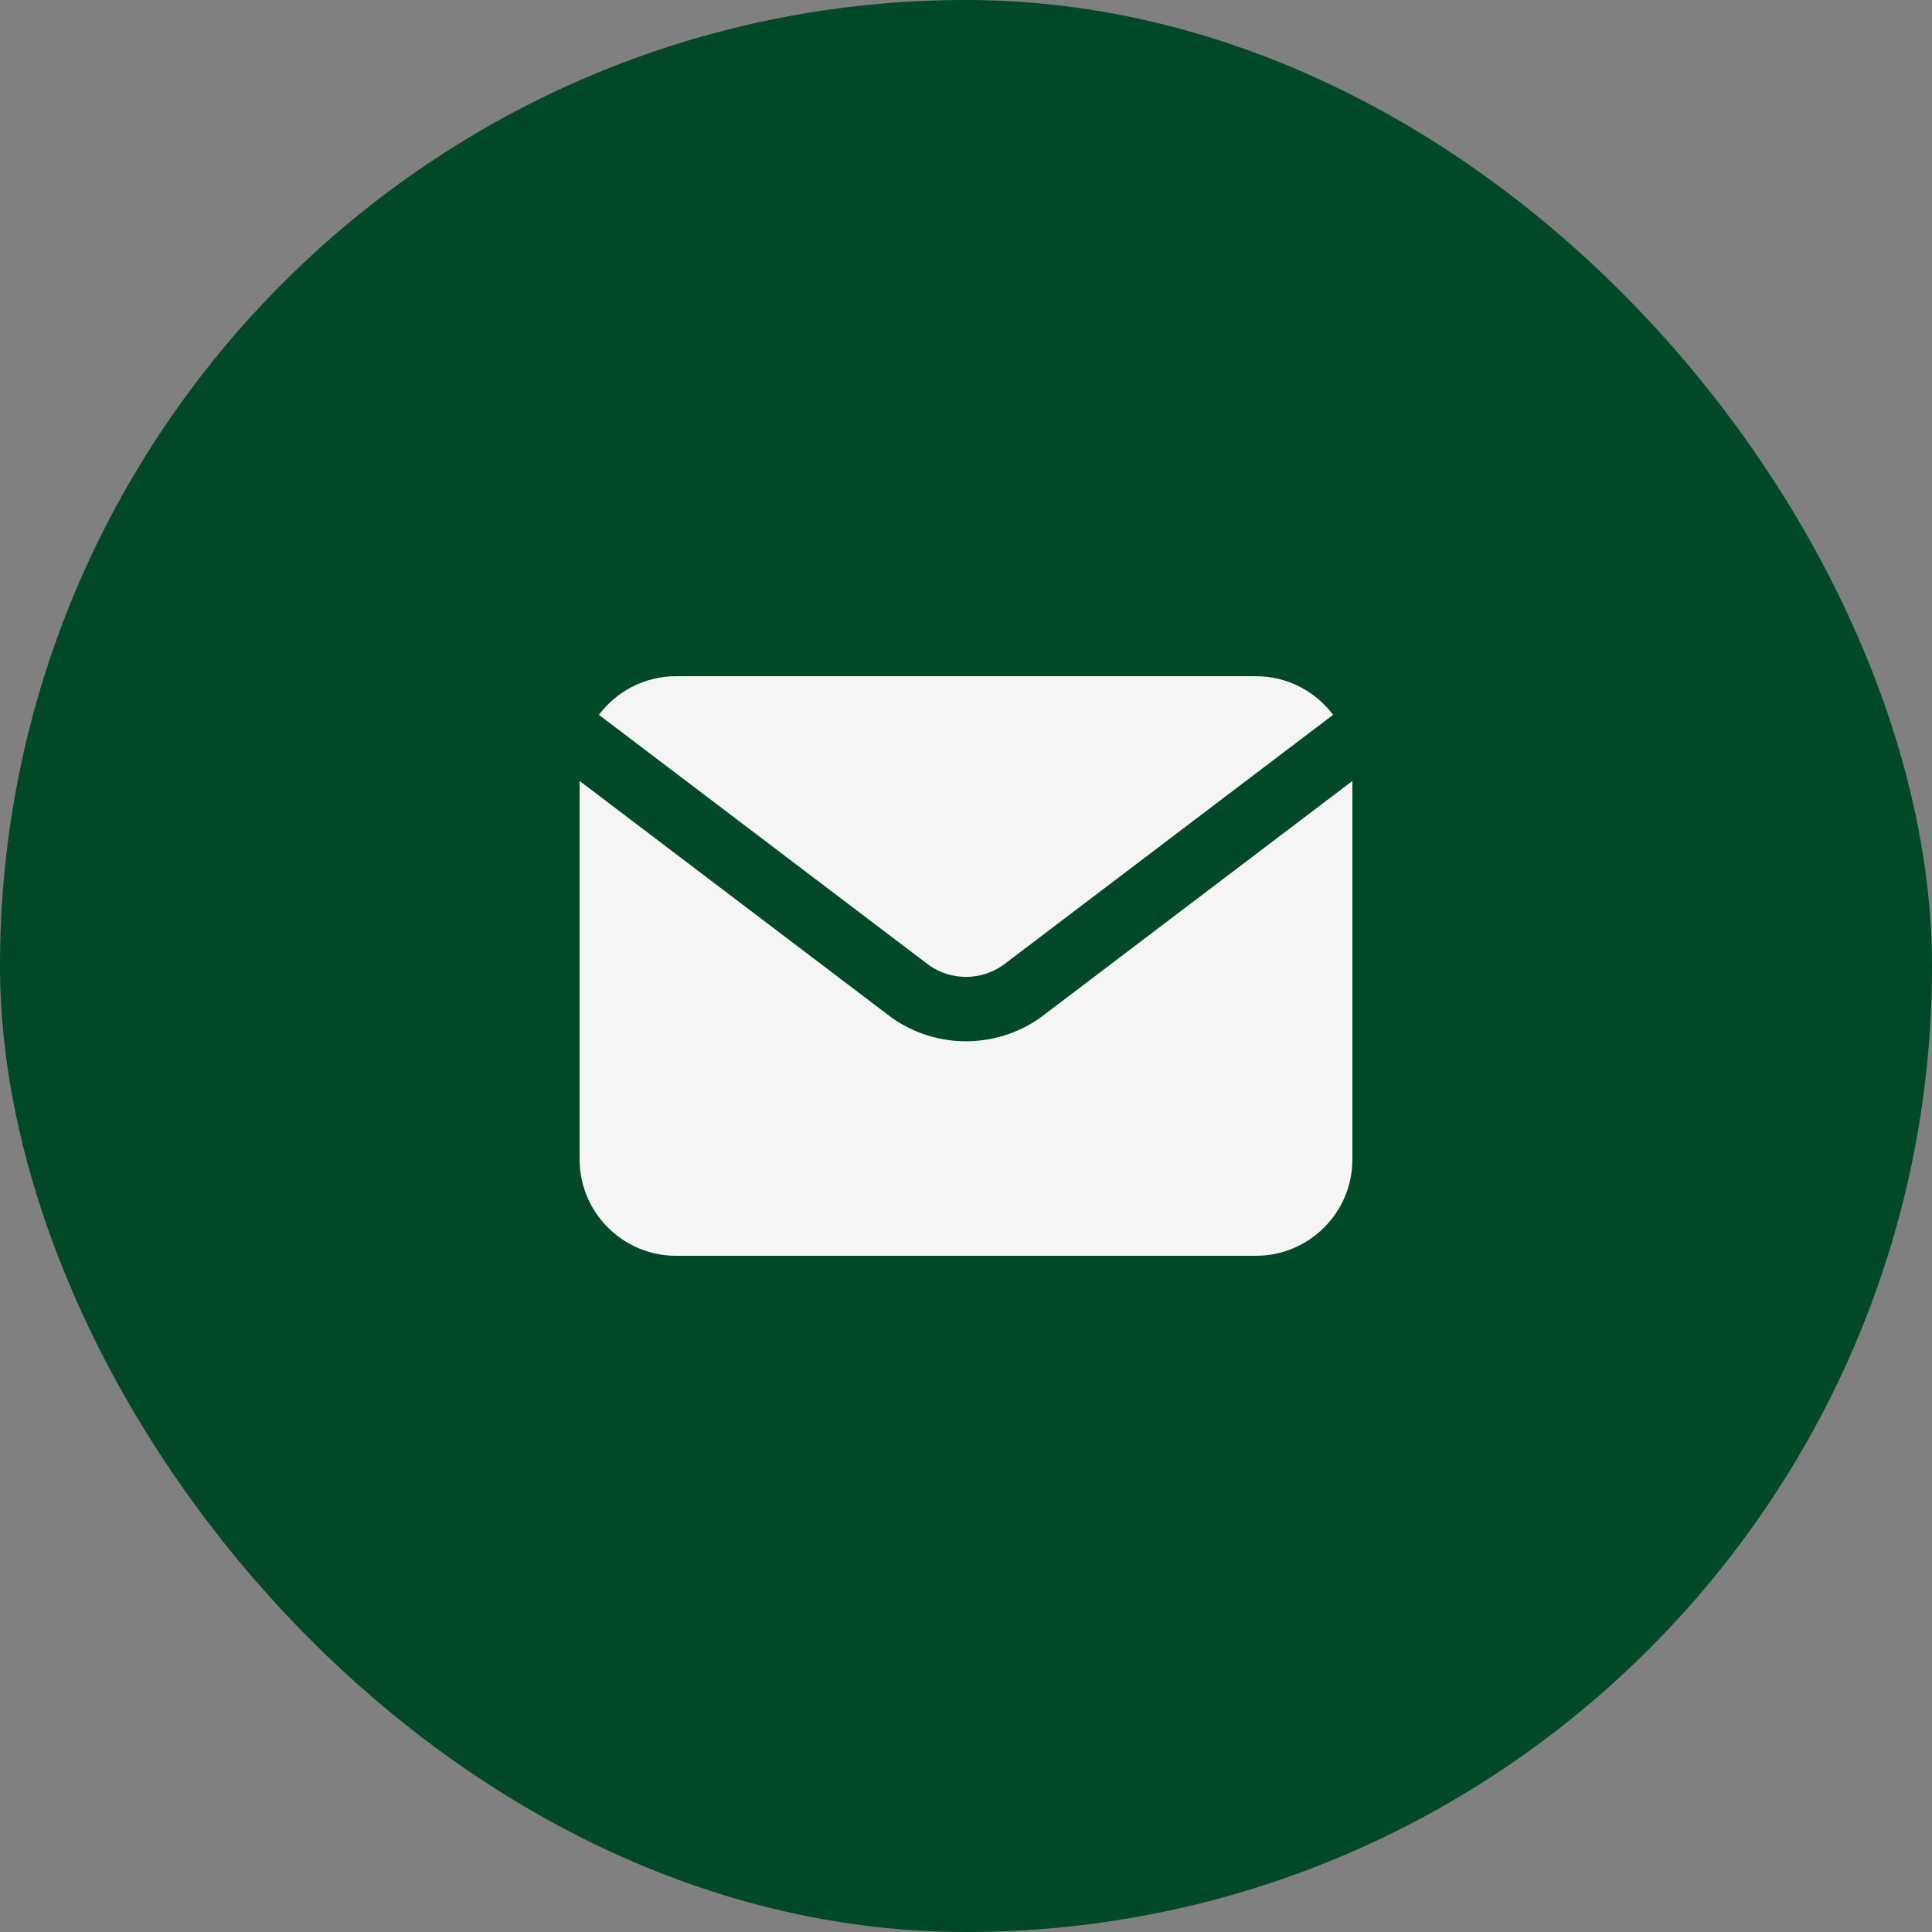
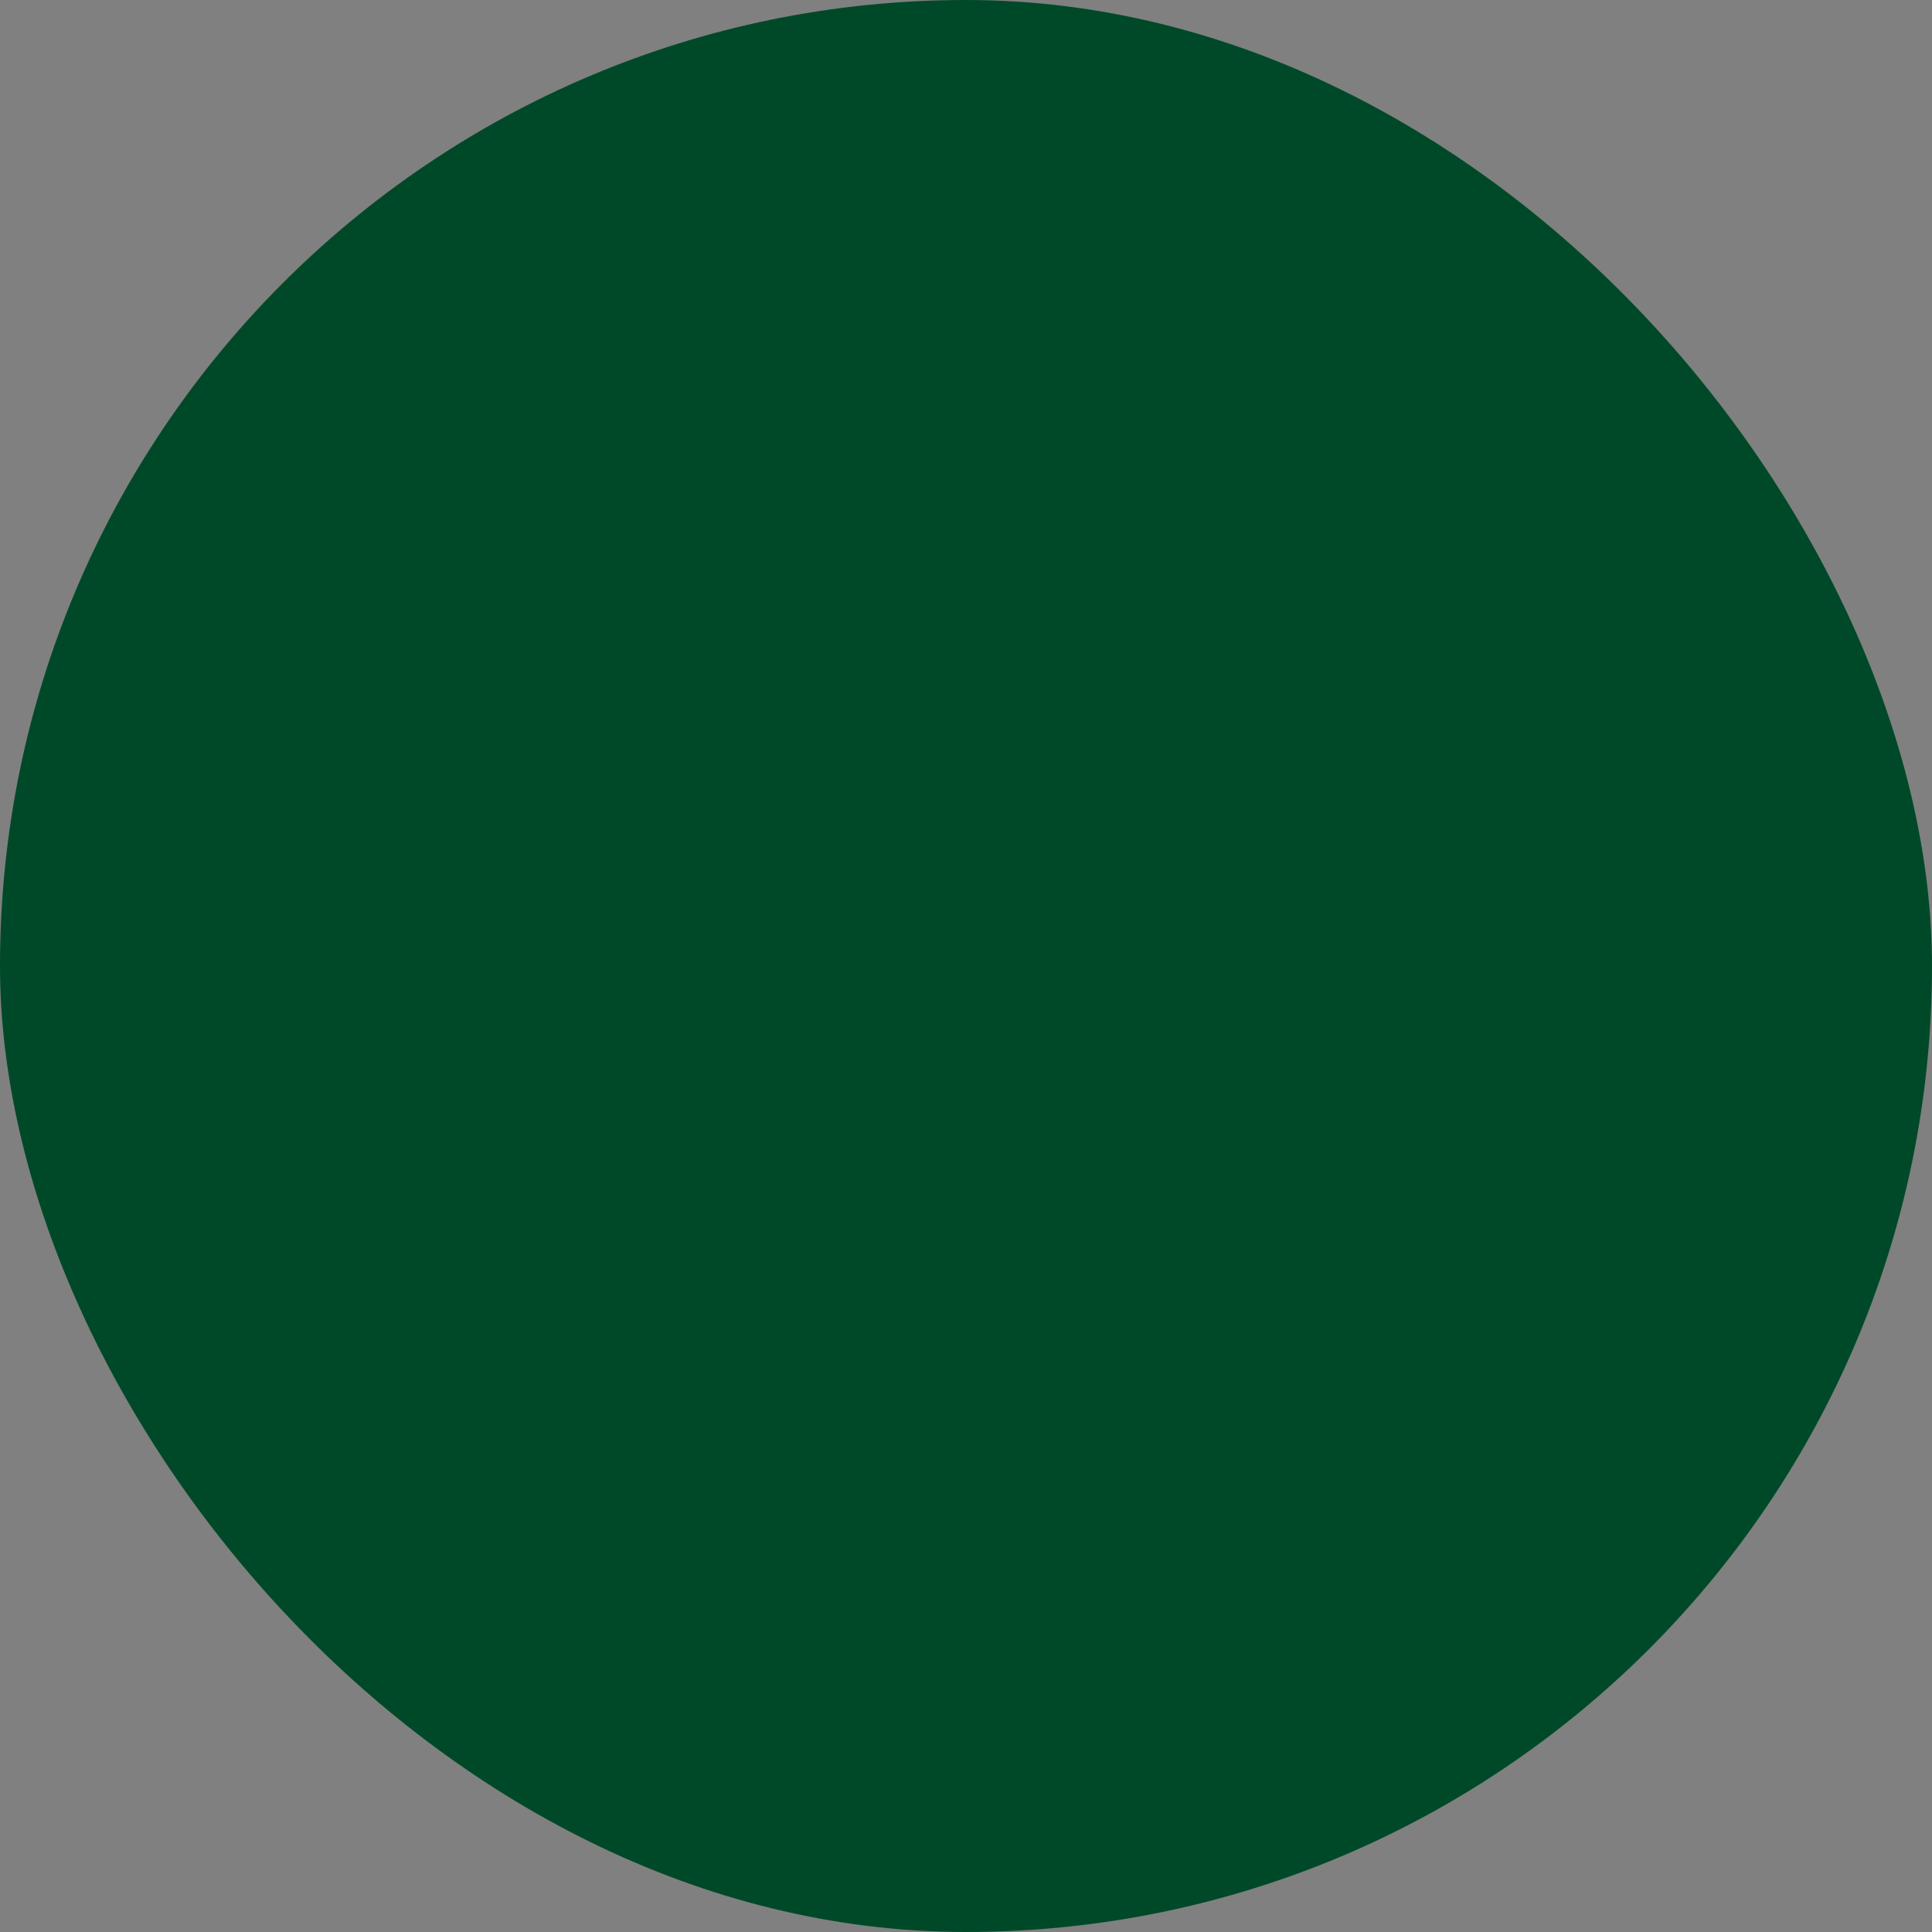
<svg xmlns="http://www.w3.org/2000/svg" width="40" height="40" viewBox="0 0 40 40" fill="none">
  <rect x="0" y="0" width="40" height="40" fill="#808080" stroke="none" />
  <rect width="40" height="40" rx="20" fill="#004928" />
-   <path fill-rule="evenodd" clip-rule="evenodd" d="M27.6 14.8L20.765 19.984C20.305 20.306 19.695 20.306 19.235 19.984L12.4 14.8C12.764 14.314 13.345 14 14 14H26C26.654 14 27.235 14.314 27.6 14.8ZM28 16.169V24C28 25.105 27.105 26 26 26H14C12.895 26 12 25.105 12 24V16.169L18.471 21.077C19.389 21.719 20.611 21.719 21.529 21.077L28 16.169Z" fill="#F5F5F5" />
</svg>